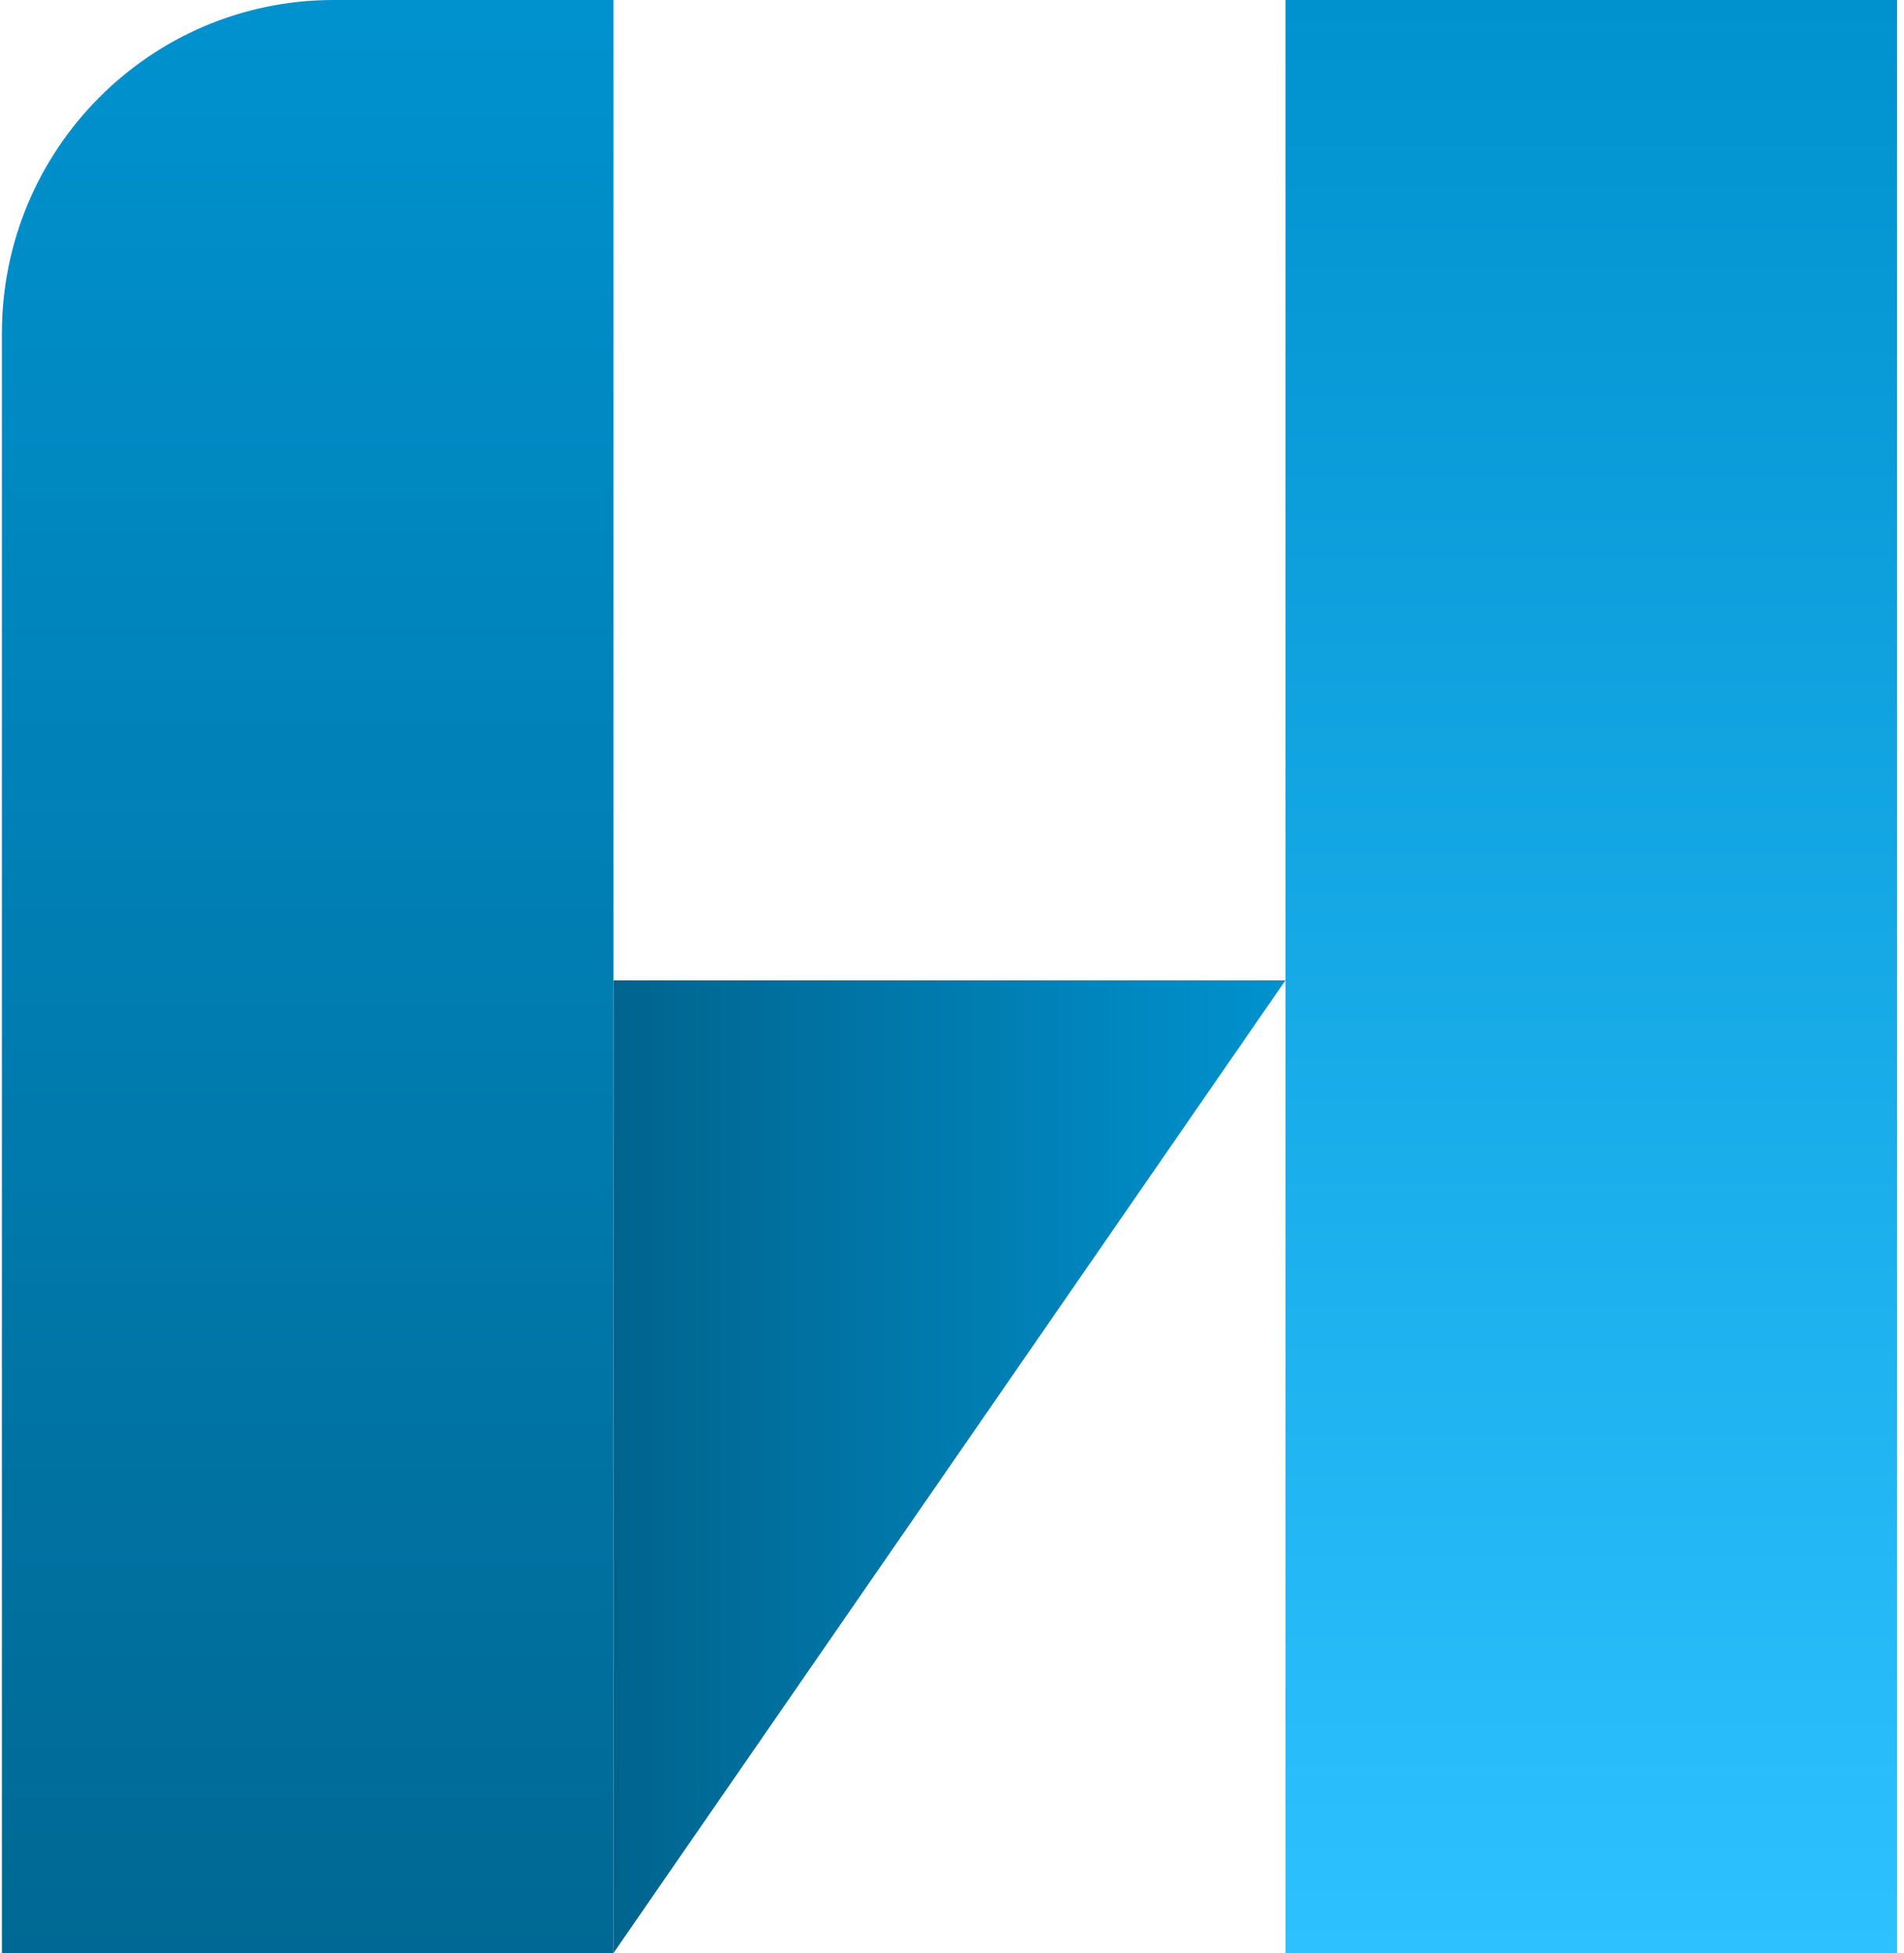
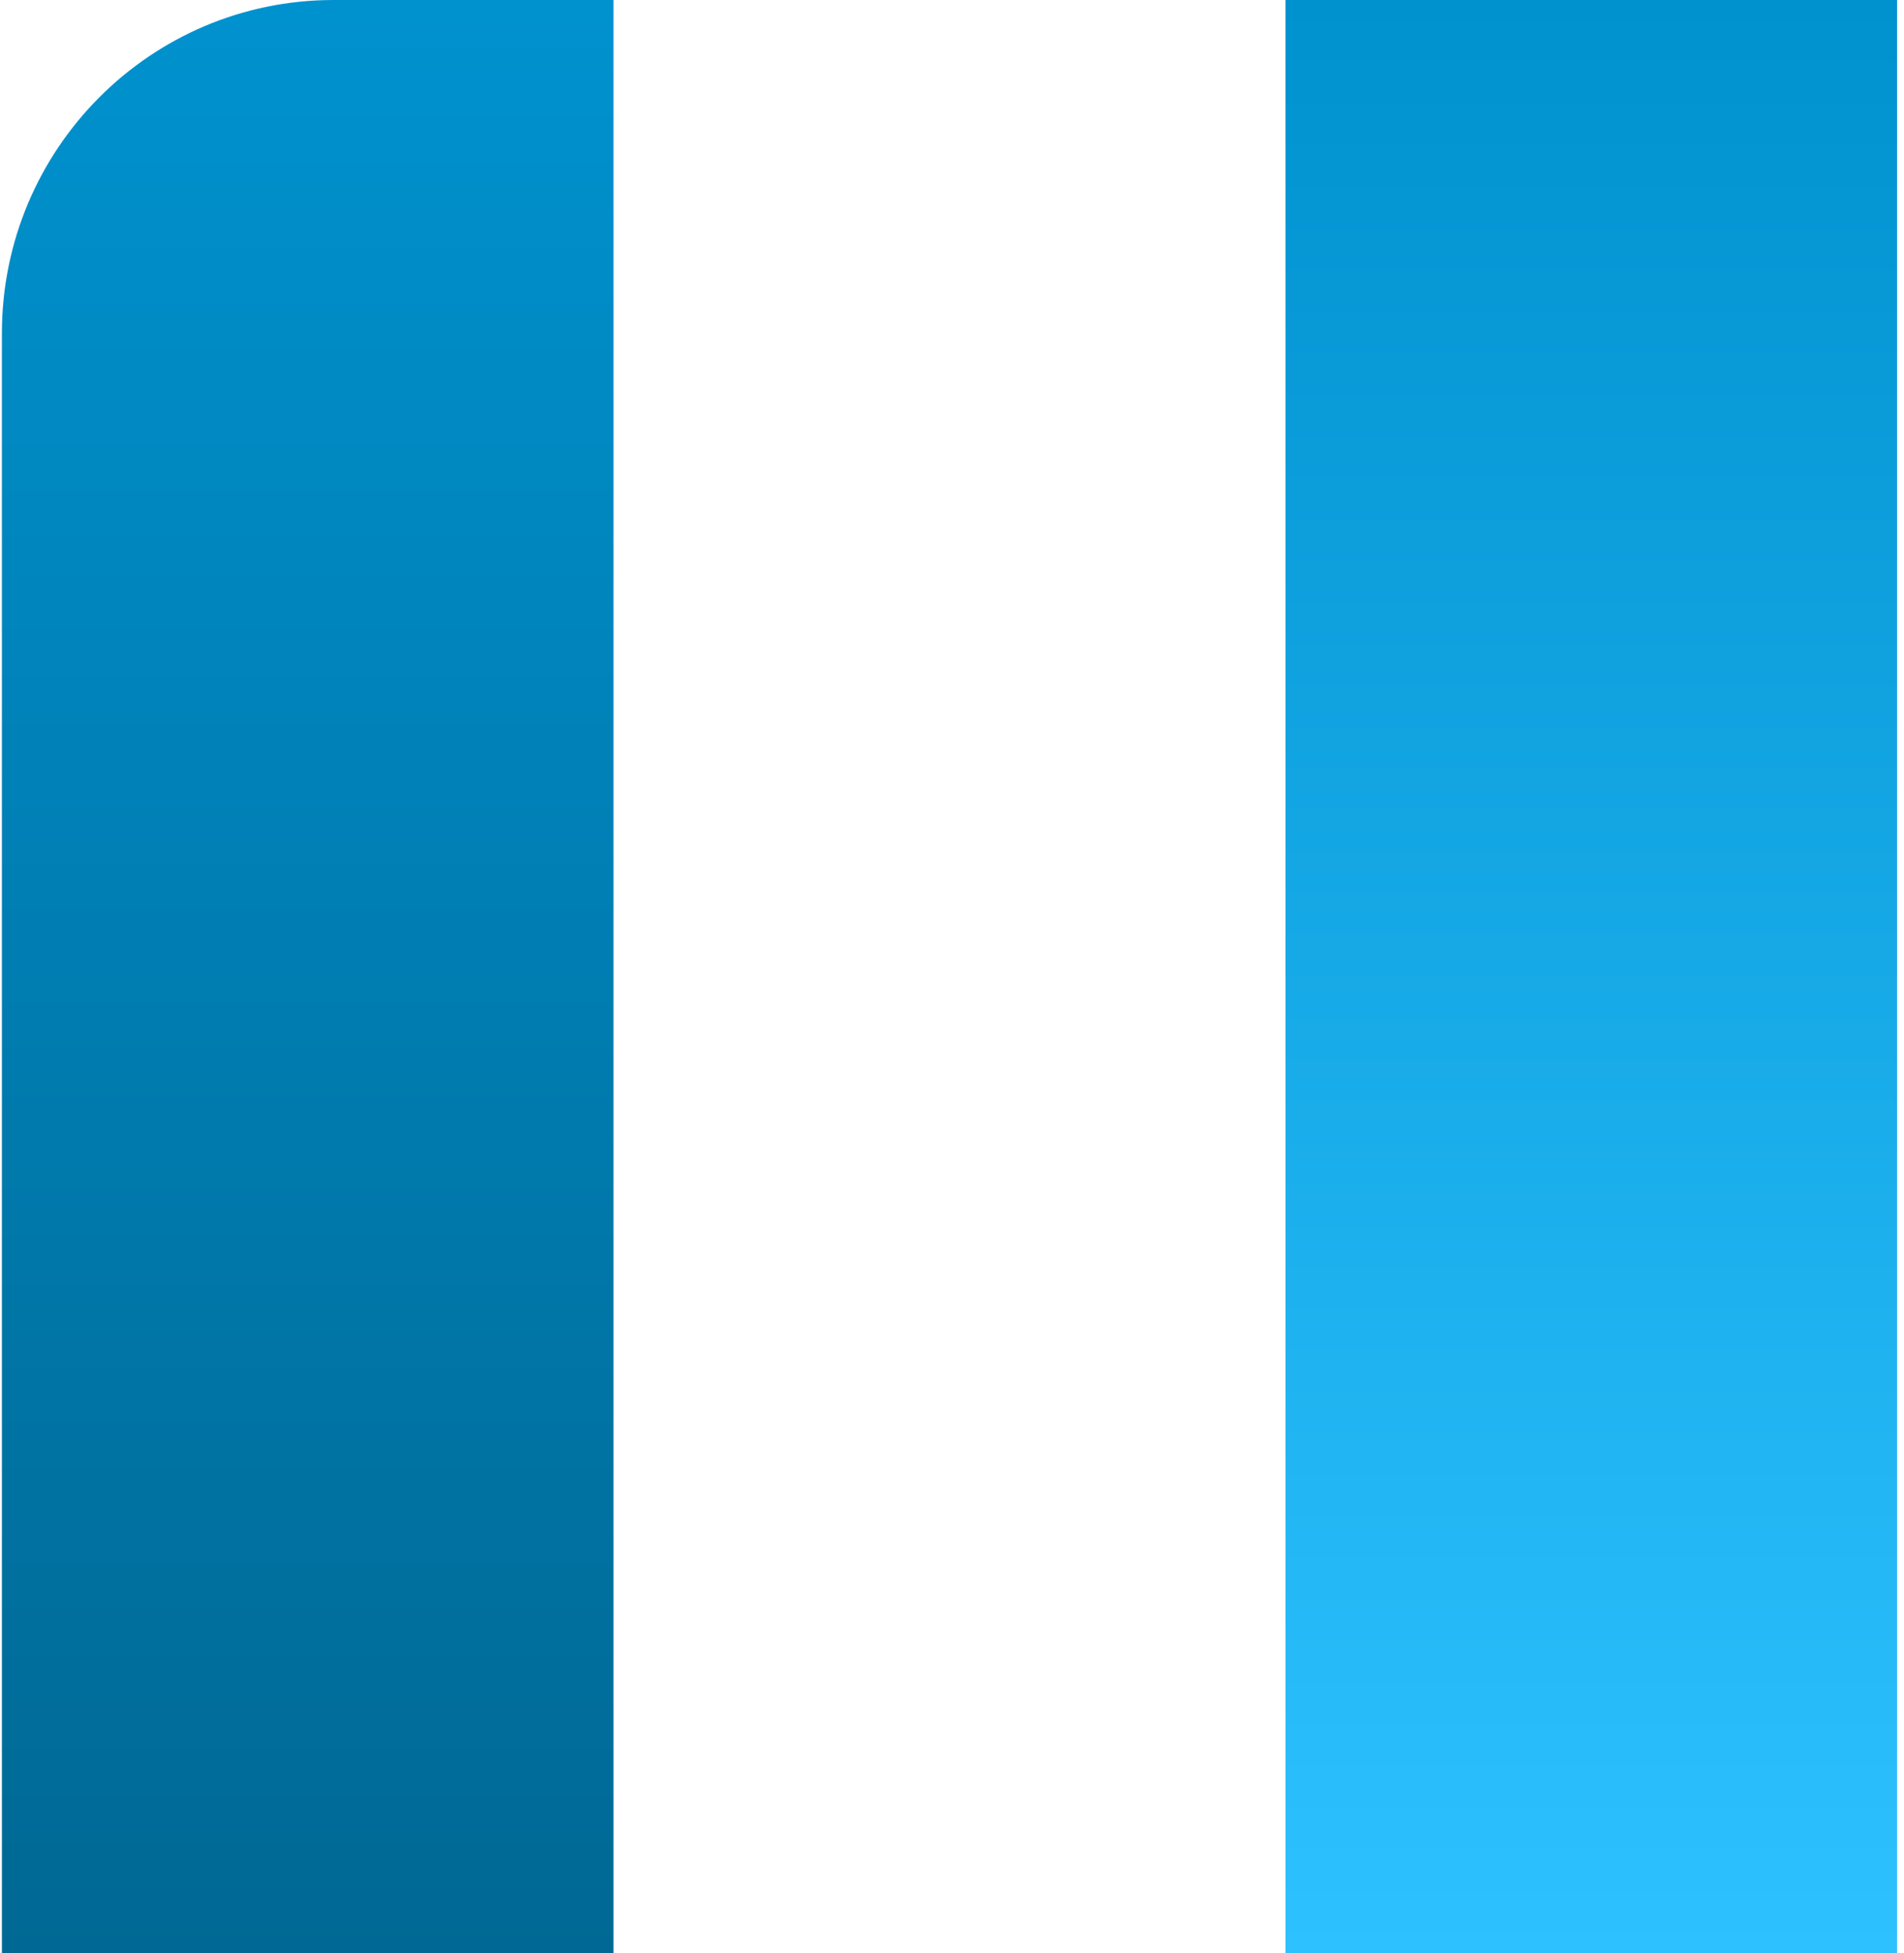
<svg xmlns="http://www.w3.org/2000/svg" width="234" height="240" fill="none">
-   <path d="m75.394 240 82.587-119.533H75.394V240Z" fill="url(#a)" />
  <path d="M75.398 0H40.989C18.481 0 .234 18.337.234 40.956V240h75.164V0Z" fill="url(#b)" />
  <path d="M233.148 240h-75.164V0h75.164v240Z" fill="url(#c)" />
  <defs>
    <linearGradient id="a" x1="157.982" y1="150.995" x2="75.337" y2="150.995" gradientUnits="userSpaceOnUse">
      <stop stop-color="#0092CF" />
      <stop offset="1" stop-color="#00648E" />
    </linearGradient>
    <linearGradient id="b" x1="17.992" y1="0" x2="17.992" y2="263.579" gradientUnits="userSpaceOnUse">
      <stop stop-color="#0092CF" />
      <stop offset="1" stop-color="#00648E" />
    </linearGradient>
    <linearGradient id="c" x1="195.828" y1="0" x2="195.828" y2="239.883" gradientUnits="userSpaceOnUse">
      <stop stop-color="#0092CF" />
      <stop offset="1" stop-color="#2DC1FF" />
    </linearGradient>
  </defs>
</svg>